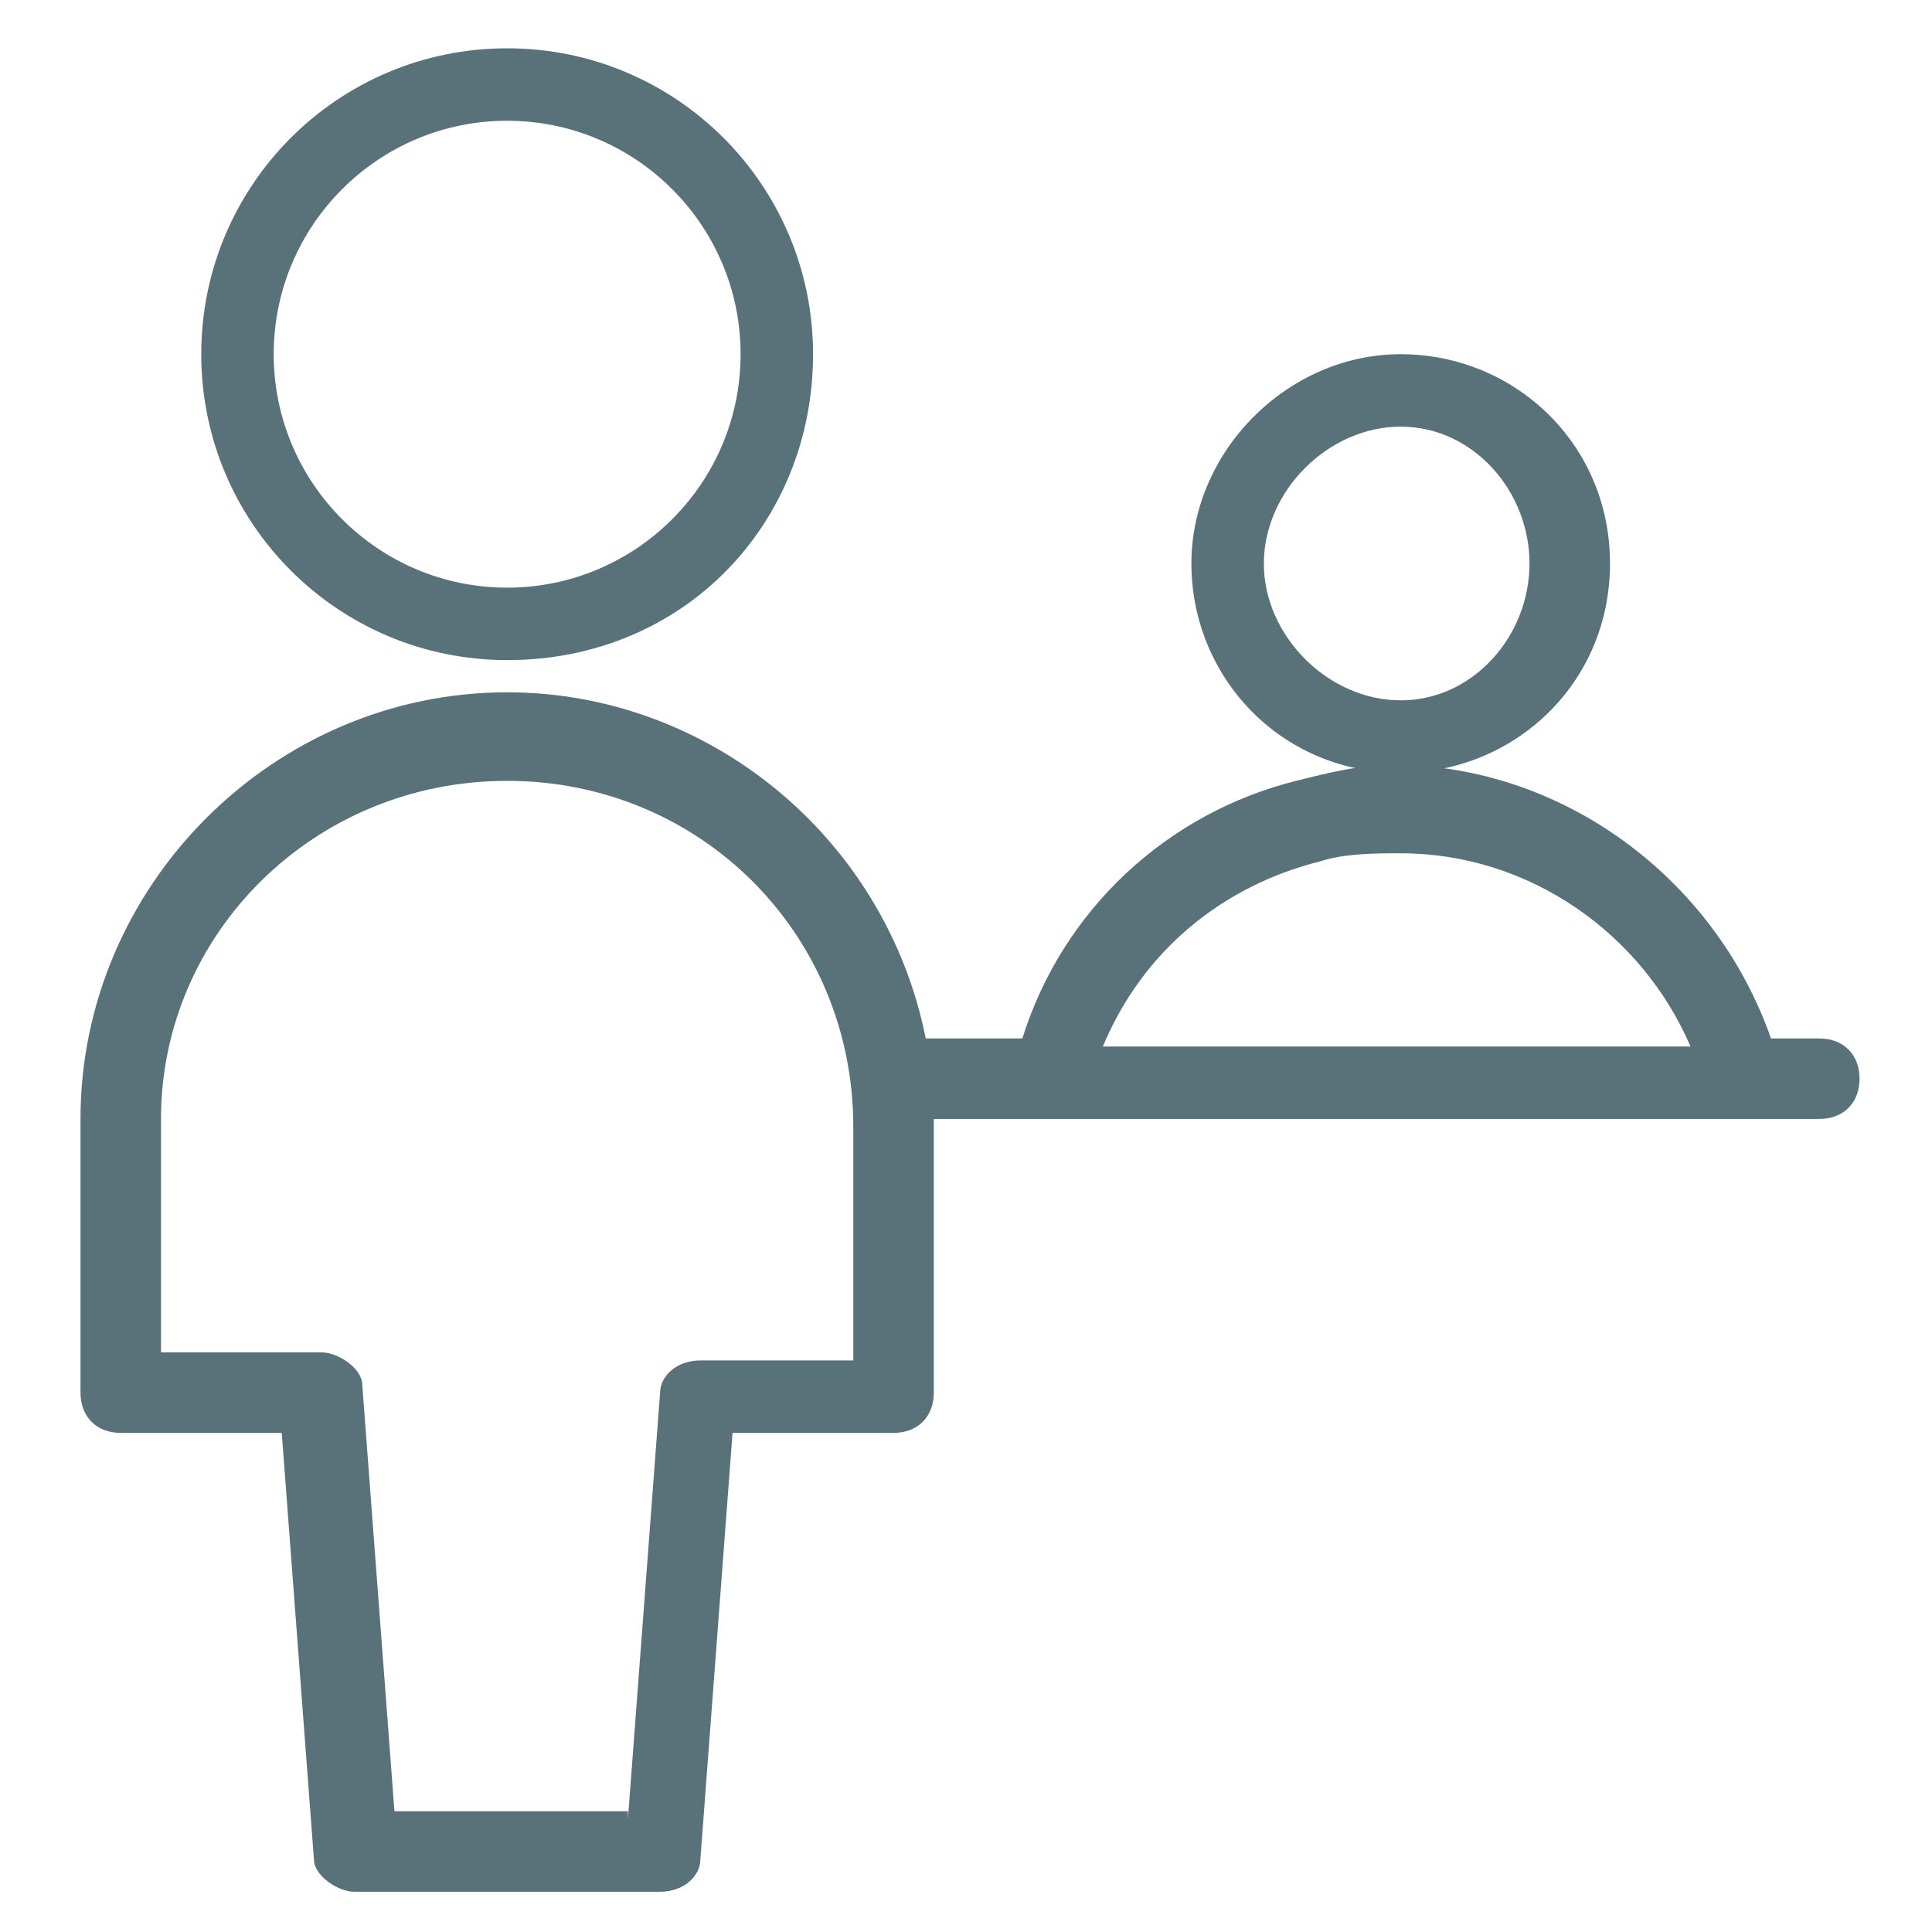
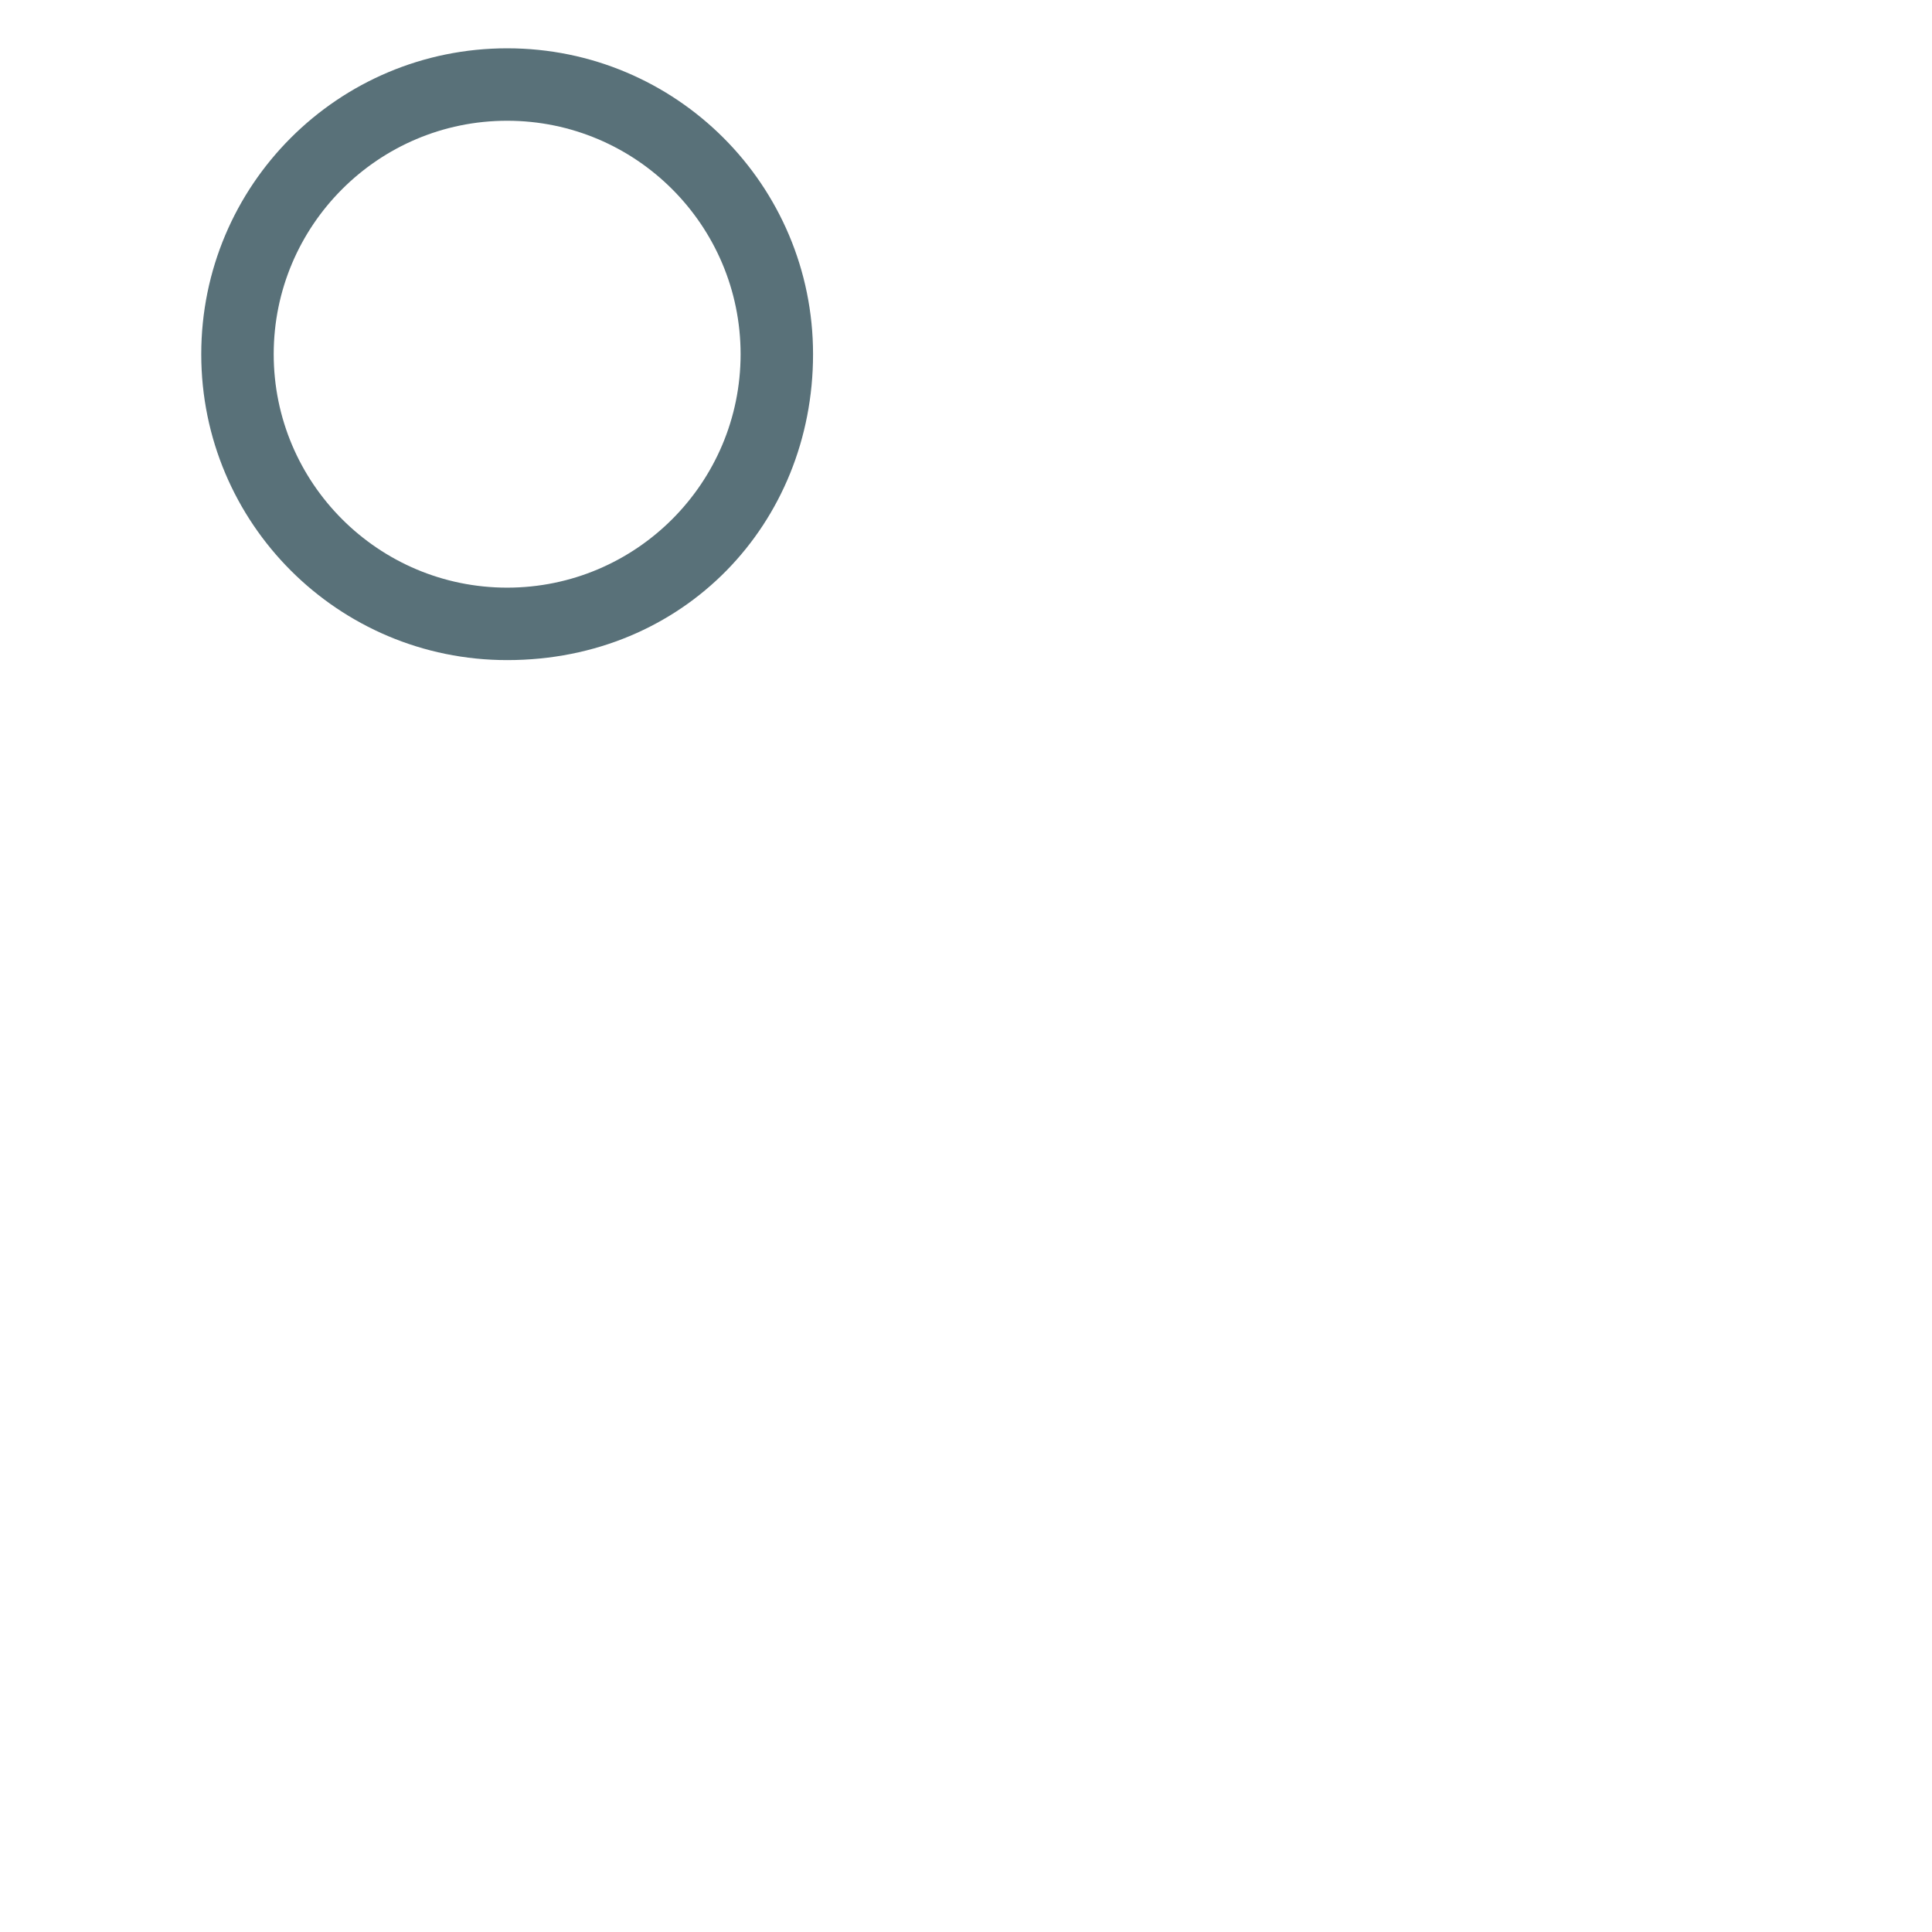
<svg xmlns="http://www.w3.org/2000/svg" version="1.1" id="Layer_1" x="0px" y="0px" viewBox="0 0 24 24" style="enable-background:new 0 0 24 24;" xml:space="preserve">
  <style type="text/css">
	.st0{fill:#00C28A;}
	.st1{fill:#597179;}
</style>
  <g>
    <g>
-       <path class="st1" d="M4.4,23.5c-0.2,0-0.5-0.2-0.5-0.4l-0.4-5.3h-2c-0.3,0-0.5-0.2-0.5-0.5v-3.4c0-2.9,2.4-5.3,5.3-5.3    c2.5,0,4.7,1.8,5.2,4.3h1.2c0.5-1.6,1.8-2.8,3.4-3.2c0.4-0.1,0.8-0.2,1.2-0.2c2.1,0,4,1.4,4.7,3.4h0.6c0.3,0,0.5,0.2,0.5,0.5    c0,0.3-0.2,0.5-0.5,0.5h-11v3.4c0,0.3-0.2,0.5-0.5,0.5h-2l-0.4,5.3c0,0.2-0.2,0.4-0.5,0.4H4.4z M7.8,22.6l0.4-5.3    c0-0.2,0.2-0.4,0.5-0.4h1.9v-2.9c0-2.4-1.9-4.3-4.3-4.3S2,11.6,2,13.9v2.9H4c0.2,0,0.5,0.2,0.5,0.4l0.4,5.3H7.8z M21,13    c-0.6-1.4-2-2.4-3.6-2.4c-0.3,0-0.7,0-1,0.1c-1.2,0.3-2.2,1.1-2.7,2.3H21z" />
      <path class="st1" d="M6.3,8.2c-2.1,0-3.8-1.7-3.8-3.8s1.7-3.8,3.8-3.8s3.8,1.7,3.8,3.8S8.5,8.2,6.3,8.2z M6.3,1.5    c-1.6,0-2.9,1.3-2.9,2.9s1.3,2.9,2.9,2.9s2.9-1.3,2.9-2.9S7.9,1.5,6.3,1.5z" />
-       <path class="st1" d="M17.4,9.6c-1.5,0-2.6-1.2-2.6-2.6s1.2-2.6,2.6-2.6S20,5.5,20,7S18.8,9.6,17.4,9.6z M17.4,5.3    c-0.9,0-1.7,0.8-1.7,1.7s0.8,1.7,1.7,1.7S19,7.9,19,7S18.3,5.3,17.4,5.3z" />
    </g>
  </g>
</svg>